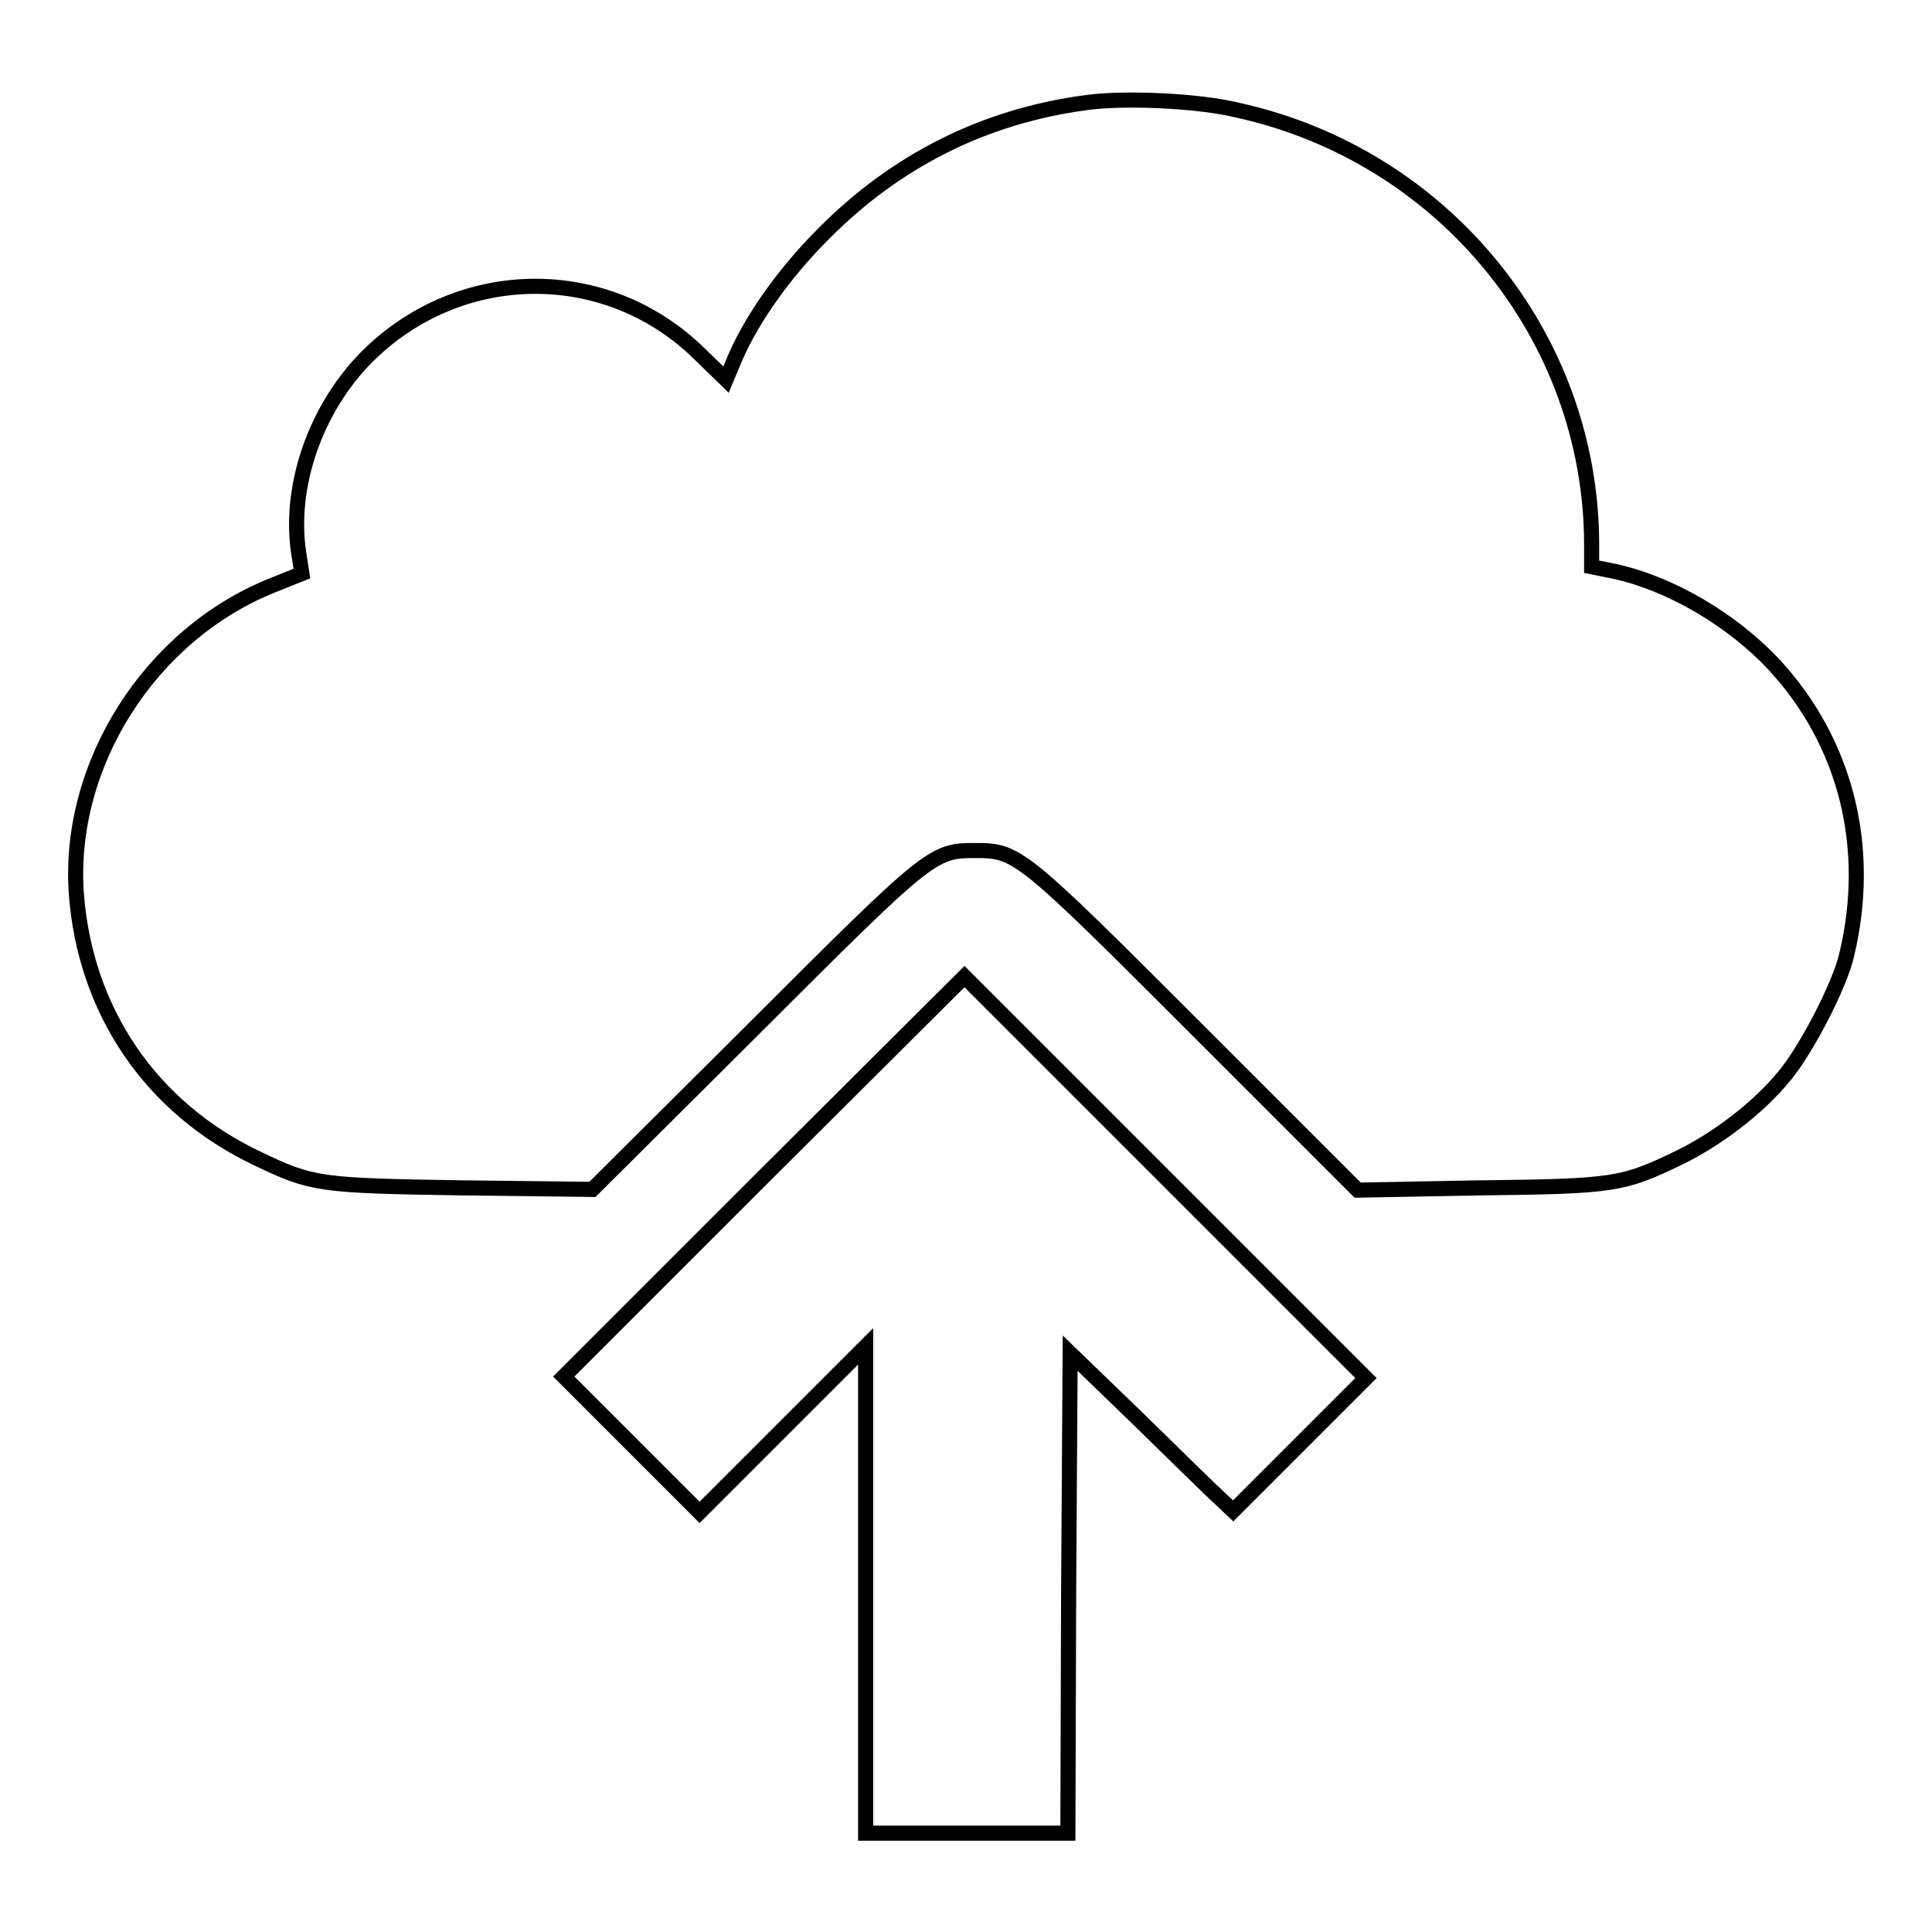
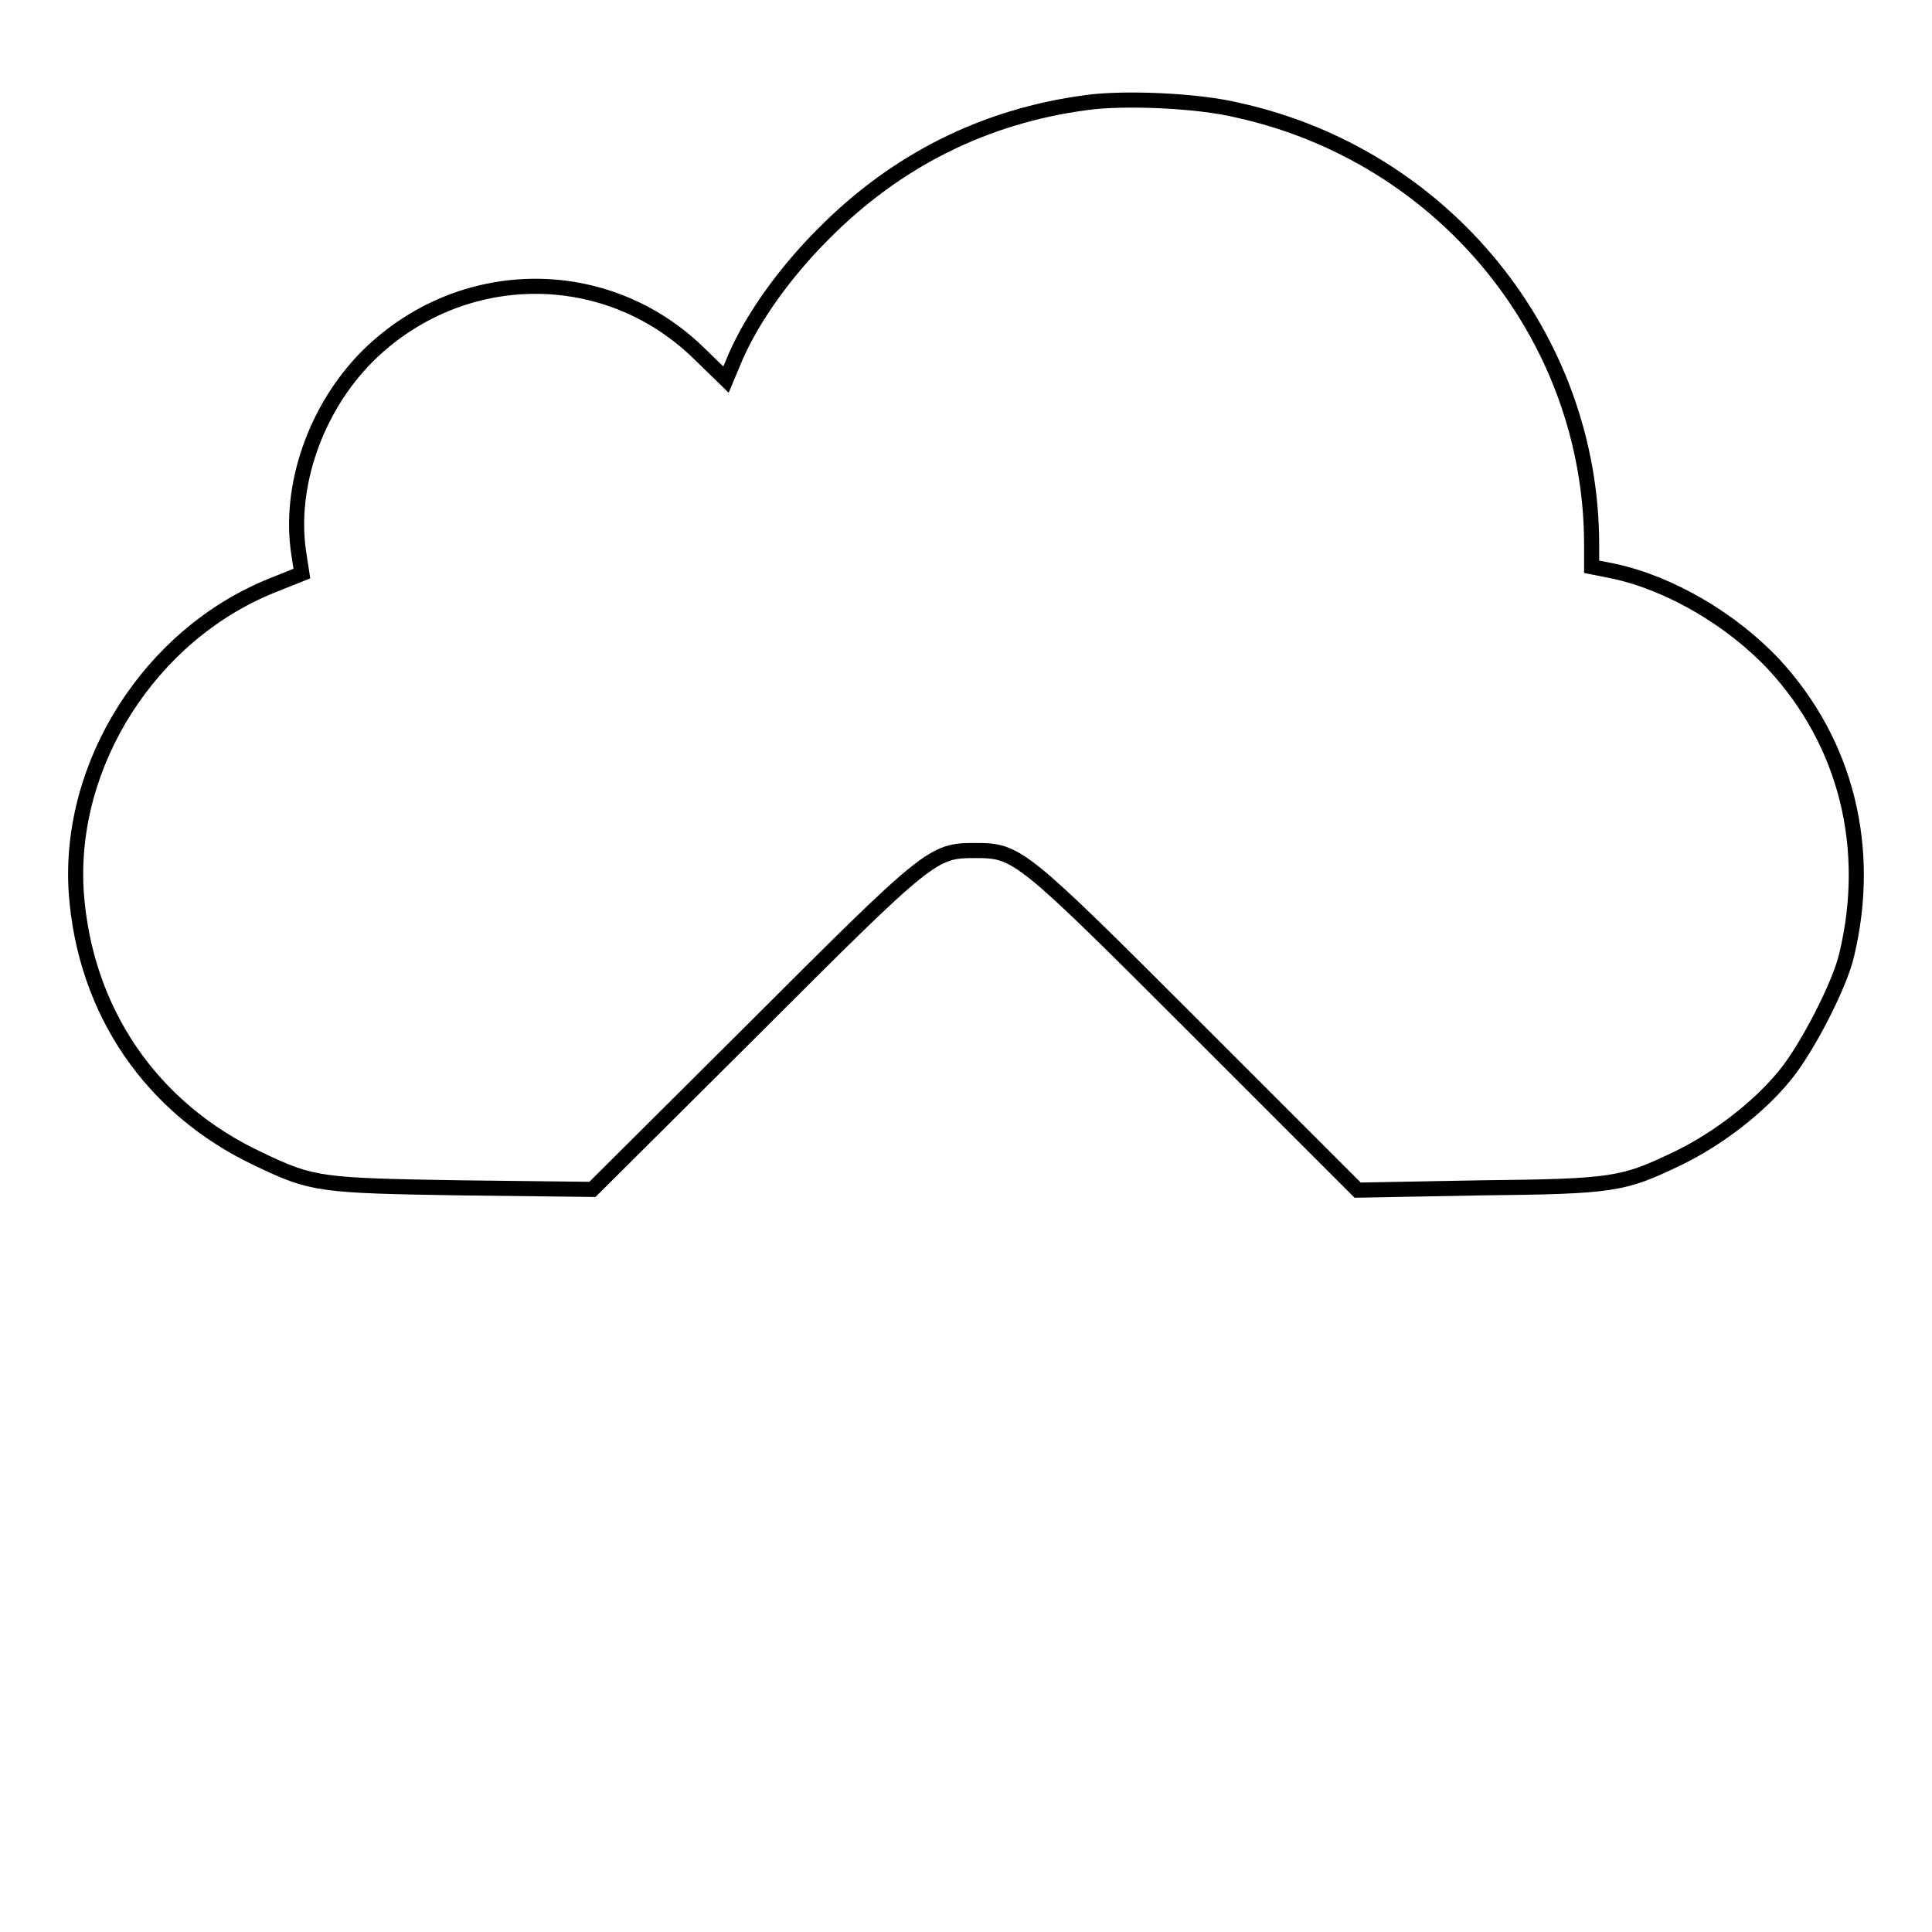
<svg xmlns="http://www.w3.org/2000/svg" version="1.1" x="0px" y="0px" viewBox="0 0 256 256" enable-background="new 0 0 256 256" xml:space="preserve">
  <g>
    <g>
      <g>
        <path stroke-width="2" fill-opacity="0" stroke="#000000" d="M143.9,13.6c-13.5,1.8-25.2,7.7-34.8,17.4c-5.1,5.1-9.3,11-11.6,16.2l-1.3,3.1l-3.5-3.4C80.4,34.8,61,35,48.7,47.2c-6.9,6.9-10.5,17.3-9.1,26.2L40,76l-4,1.6c-16.1,6.5-27,23.6-25.9,40.6c1.1,15.7,9.9,28.7,24.2,35.4c7.1,3.4,8.1,3.5,27,3.8l17.2,0.2l21.4-21.3c23.3-23.3,23.7-23.6,29.3-23.6c5.6,0,6,0.3,29.3,23.6l21.4,21.4l16.1-0.3c18-0.2,19-0.4,26.5-4c5.1-2.5,10.5-6.6,14-10.9c2.9-3.5,7.3-12,8.2-16c3.4-14.2-0.1-28.1-9.6-38.4c-5.6-6-13.8-10.8-21.2-12.4l-3-0.6v-2.9c0-27.6-19.6-51.6-46.9-57.6C158.7,13.3,148.8,12.9,143.9,13.6z" />
-         <path stroke-width="2" fill-opacity="0" stroke="#000000" d="M101.3,155.8l-26.6,26.6l9,9l9,9l11-11l11-11v32.3v32.2h13.4h13.4l0.1-31.8l0.2-31.8l9,8.7c4.9,4.8,9.8,9.6,10.8,10.5l1.8,1.7l8.8-8.8l8.8-8.8l-26.6-26.6l-26.6-26.6L101.3,155.8z" />
      </g>
    </g>
  </g>
</svg>